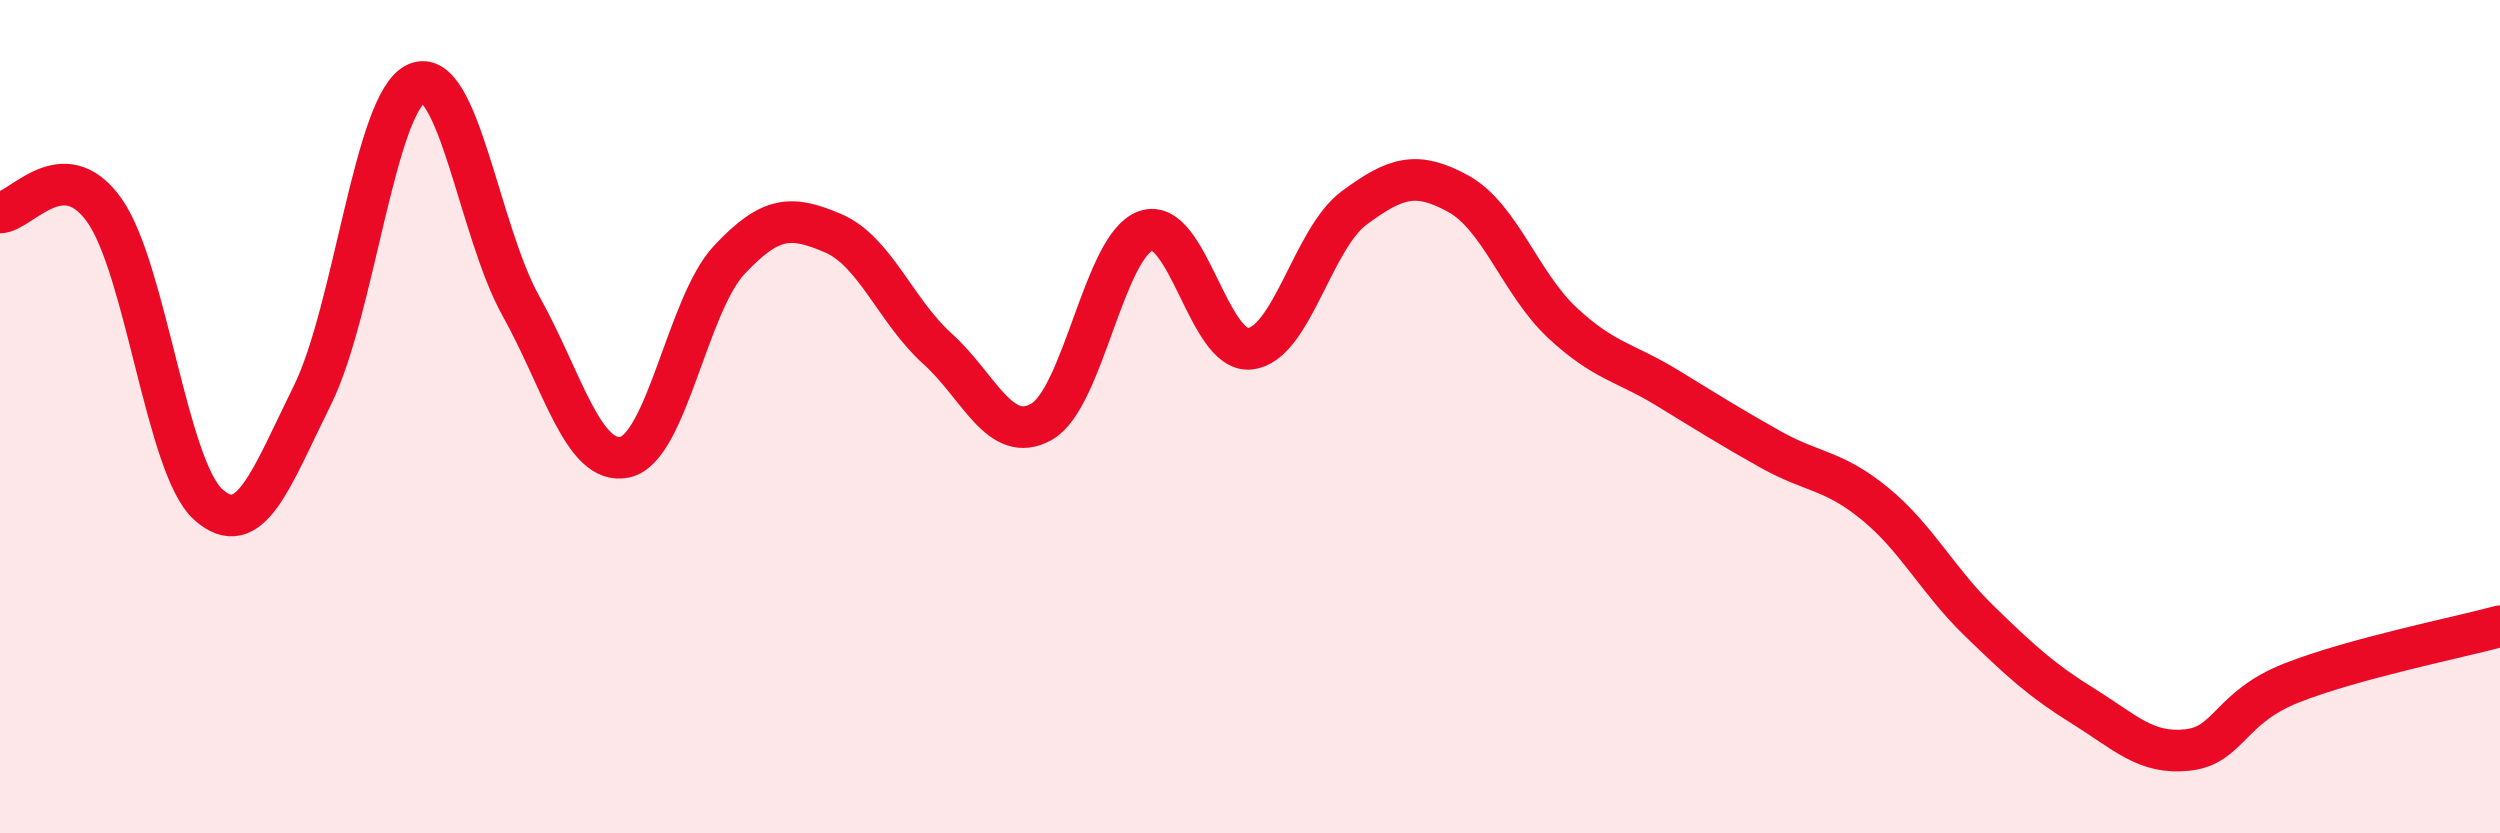
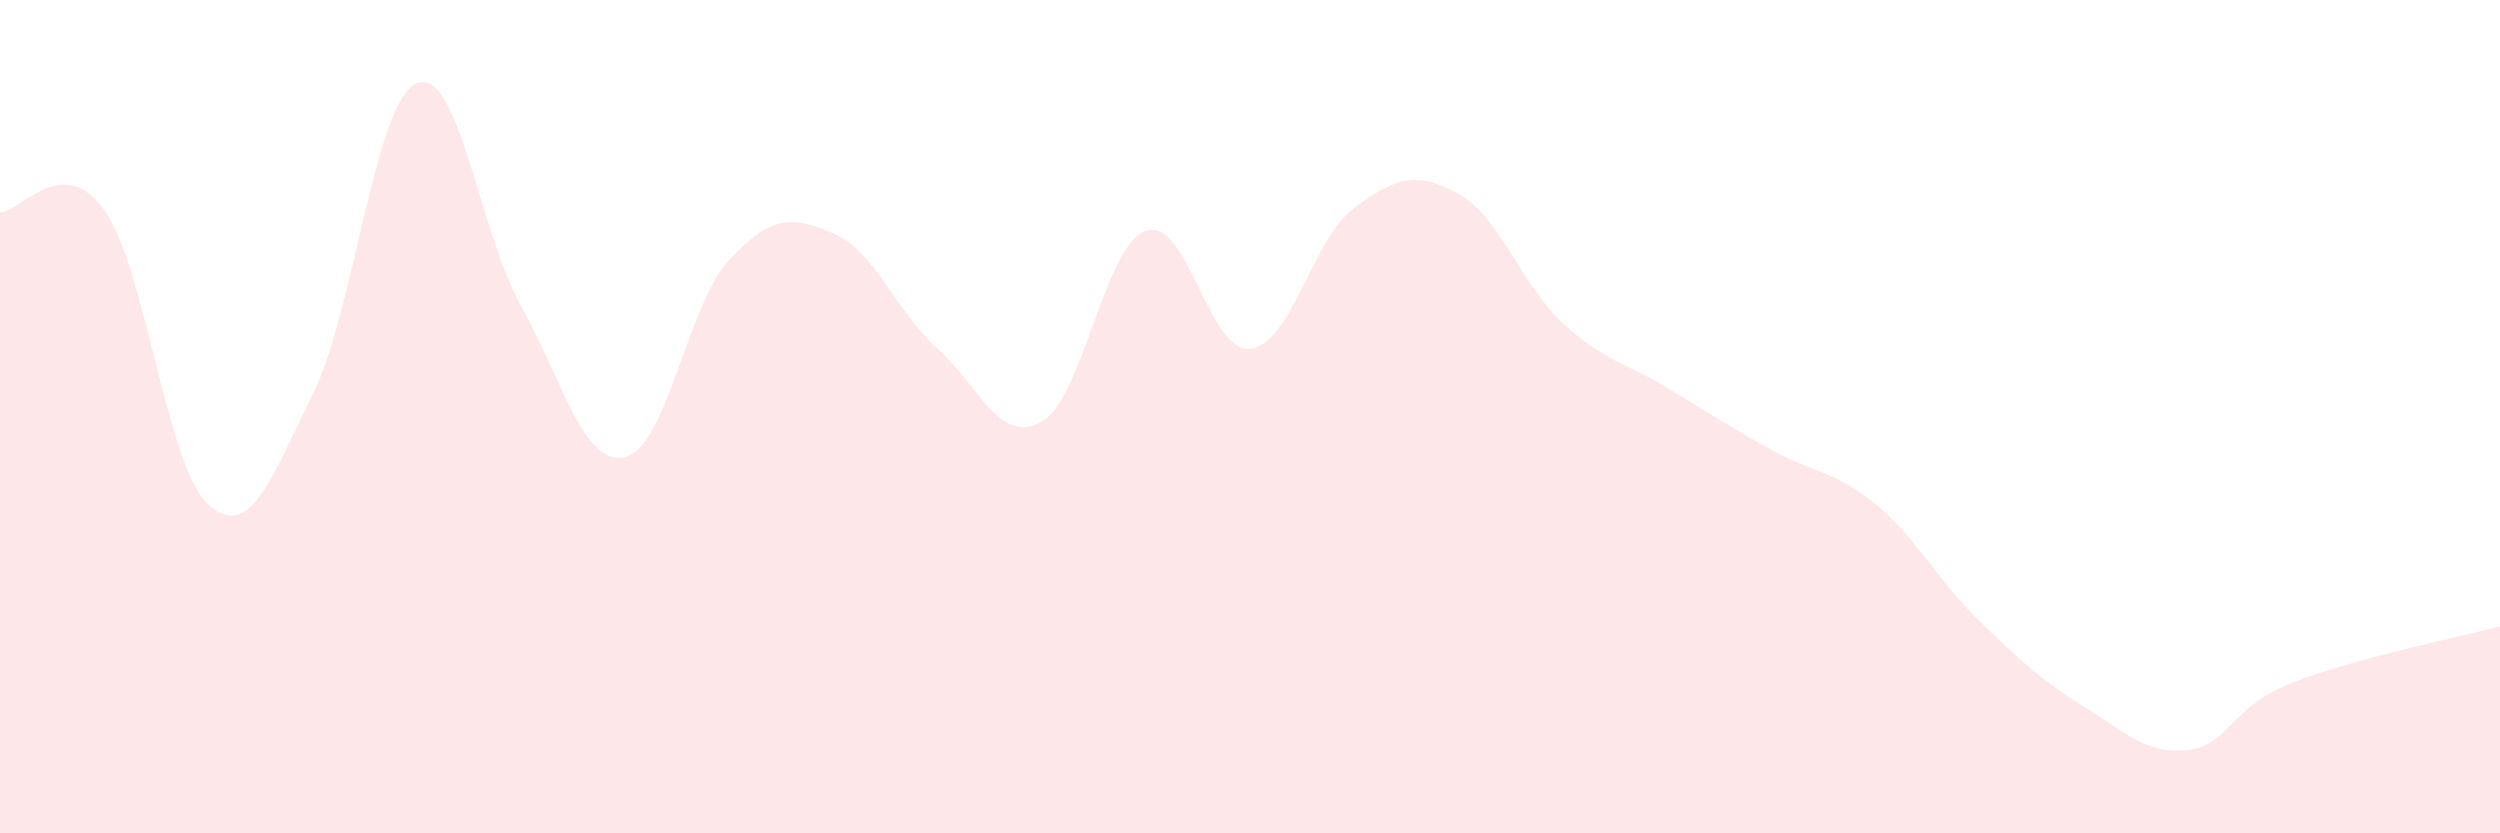
<svg xmlns="http://www.w3.org/2000/svg" width="60" height="20" viewBox="0 0 60 20">
  <path d="M 0,5.1 C 0.5,5.09 1.5,3.64 2.5,5.04 C 3.5,6.44 4,11.22 5,12.11 C 6,13 6.5,11.5 7.5,9.48 C 8.5,7.46 9,2.43 10,2 C 11,1.57 11.5,5.55 12.5,7.34 C 13.5,9.13 14,11.19 15,10.97 C 16,10.75 16.5,7.31 17.5,6.24 C 18.5,5.17 19,5.17 20,5.6 C 21,6.03 21.5,7.47 22.5,8.37 C 23.5,9.27 24,10.69 25,10.12 C 26,9.55 26.5,5.89 27.5,5.54 C 28.5,5.19 29,8.48 30,8.37 C 31,8.26 31.5,5.73 32.5,4.99 C 33.5,4.25 34,4.1 35,4.65 C 36,5.2 36.5,6.82 37.5,7.75 C 38.5,8.68 39,8.69 40,9.3 C 41,9.91 41.5,10.23 42.5,10.79 C 43.5,11.35 44,11.27 45,12.09 C 46,12.91 46.5,13.93 47.5,14.9 C 48.5,15.87 49,16.33 50,16.95 C 51,17.57 51.5,18.11 52.5,18 C 53.5,17.89 53.5,16.98 55,16.39 C 56.5,15.8 59,15.3 60,15.03L60 20L0 20Z" fill="#EB0A25" opacity="0.1" stroke-linecap="round" stroke-linejoin="round" />
-   <path d="M 0,5.1 C 0.5,5.09 1.5,3.64 2.5,5.04 C 3.5,6.44 4,11.22 5,12.11 C 6,13 6.5,11.5 7.5,9.48 C 8.5,7.46 9,2.43 10,2 C 11,1.57 11.5,5.55 12.5,7.34 C 13.5,9.13 14,11.19 15,10.97 C 16,10.75 16.5,7.31 17.5,6.24 C 18.5,5.17 19,5.17 20,5.6 C 21,6.03 21.5,7.47 22.5,8.37 C 23.5,9.27 24,10.69 25,10.12 C 26,9.55 26.5,5.89 27.5,5.54 C 28.5,5.19 29,8.48 30,8.37 C 31,8.26 31.5,5.73 32.5,4.99 C 33.5,4.25 34,4.1 35,4.65 C 36,5.2 36.5,6.82 37.5,7.75 C 38.5,8.68 39,8.69 40,9.3 C 41,9.91 41.5,10.23 42.5,10.79 C 43.5,11.35 44,11.27 45,12.09 C 46,12.91 46.5,13.93 47.5,14.9 C 48.5,15.87 49,16.33 50,16.95 C 51,17.57 51.5,18.11 52.5,18 C 53.5,17.89 53.5,16.98 55,16.39 C 56.5,15.8 59,15.3 60,15.03" stroke="#EB0A25" stroke-width="1" fill="none" stroke-linecap="round" stroke-linejoin="round" />
</svg>